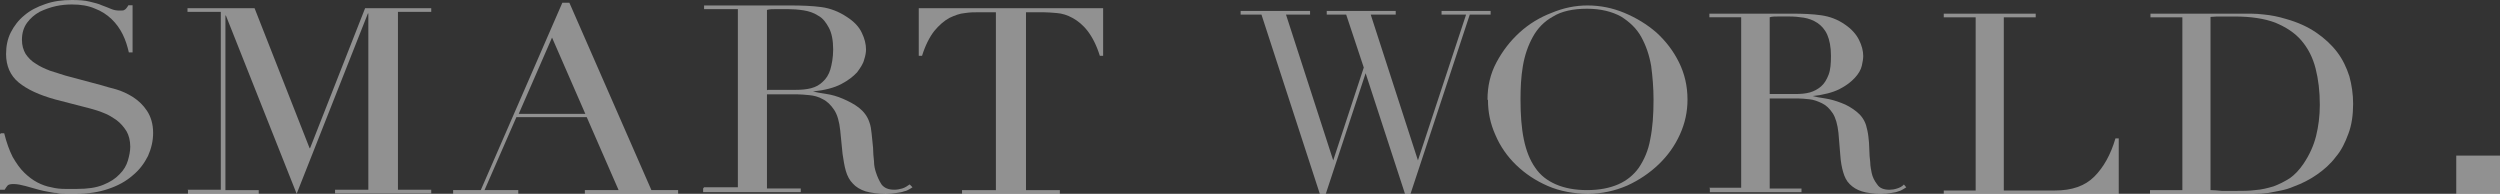
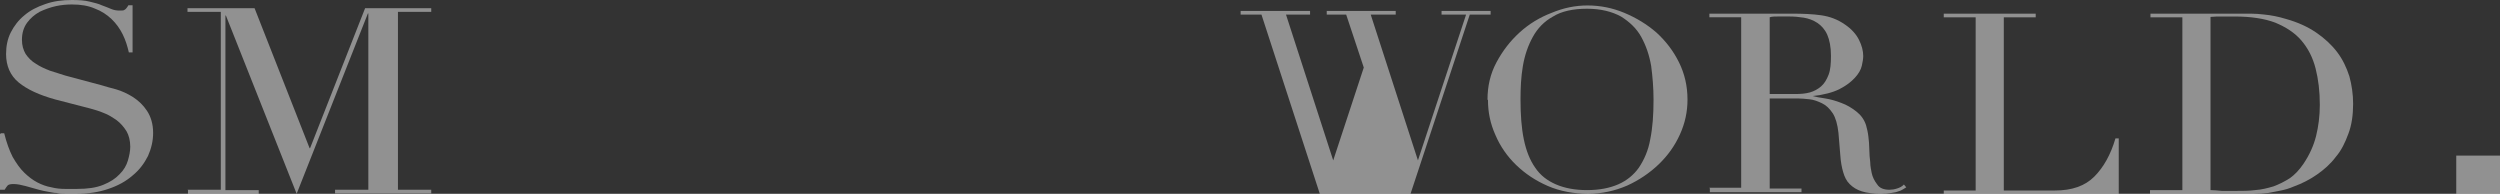
<svg xmlns="http://www.w3.org/2000/svg" width="890" height="69" viewBox="0 0 890 69" fill="none">
  <rect x="0" y="0" width="890" height="69" fill="#333333" stroke="none" />
  <path d="M0.332 47.438H1.496C2.327 50.764 3.324 53.512 4.487 55.826C5.817 58.141 7.146 60.021 8.642 61.467C10.138 62.913 11.634 64.07 13.296 64.938C14.958 65.806 16.62 66.384 18.282 66.674C19.944 67.107 21.606 67.252 23.101 67.252C24.597 67.252 26.093 67.252 27.422 67.252C31.245 67.252 34.236 66.818 36.73 65.806C39.222 64.793 41.051 63.636 42.546 62.045C44.042 60.599 45.039 58.864 45.538 57.128C46.036 55.392 46.369 53.802 46.369 52.211C46.369 50.041 45.87 48.161 45.039 46.715C44.042 45.124 42.879 43.822 41.549 42.81C40.053 41.797 38.558 40.785 36.896 40.207C35.234 39.483 33.572 39.05 32.076 38.616L19.777 35.434C13.96 33.843 9.639 31.818 6.648 29.36C3.656 26.901 2.161 23.43 2.161 19.235C2.161 16.488 2.659 13.884 3.823 11.57C4.986 9.256 6.648 7.087 8.642 5.496C10.637 3.76 13.13 2.459 16.121 1.446C18.946 0.434 22.104 0 25.594 0C28.087 0 30.248 0.145 31.91 0.579C33.572 1.012 35.068 1.302 36.231 1.88C37.394 2.314 38.558 2.748 39.555 3.182C40.552 3.616 41.549 3.76 42.546 3.76C43.544 3.76 44.042 3.76 44.374 3.471C44.707 3.326 45.206 2.748 45.704 1.88H47.2V18.657H45.87C45.372 16.488 44.707 14.318 43.71 12.293C42.712 10.269 41.383 8.388 39.721 6.798C38.059 5.207 36.065 3.905 33.738 3.037C31.411 2.025 28.752 1.591 25.594 1.591C23.932 1.591 21.938 1.736 19.944 2.169C17.949 2.603 15.955 3.326 14.127 4.194C12.299 5.207 10.803 6.508 9.639 8.099C8.476 9.69 7.811 11.715 7.811 14.174C7.811 16.198 8.31 17.789 9.141 19.235C10.138 20.682 11.301 21.839 12.797 22.707C14.293 23.719 15.955 24.442 17.783 25.165C19.611 25.744 21.439 26.322 23.267 26.901L36.231 30.372C37.56 30.806 39.222 31.24 41.383 31.818C43.377 32.397 45.538 33.409 47.366 34.566C49.36 35.868 51.022 37.459 52.352 39.483C53.681 41.508 54.513 44.111 54.513 47.293C54.513 50.186 53.848 52.934 52.684 55.537C51.355 58.14 49.693 60.455 47.2 62.479C44.873 64.504 42.048 66.095 38.558 67.252C35.234 68.409 31.411 68.987 27.256 68.987C25.761 68.987 24.431 68.987 23.267 68.987C22.104 68.987 21.107 68.987 20.11 68.698C19.113 68.698 18.115 68.409 17.118 68.264C16.121 68.12 14.958 67.831 13.794 67.541C12.299 67.107 10.803 66.674 9.141 66.24C7.479 65.806 6.149 65.516 4.82 65.516C3.823 65.516 2.992 65.661 2.659 66.095C2.327 66.529 1.994 66.963 1.662 67.541H0V47.727L0.332 47.438Z" fill="white" fill-opacity="0.46" />
  <path d="M66.75 67.539H78.605V4.219H66.75V2.915H90.626L110.22 52.759H110.384L129.979 2.915H153.525V4.219H141.67V67.539H153.525V68.843H119.276V67.539H131.131V4.799H130.967L105.609 68.988L80.417 5.523H80.252V67.683H92.107V68.988H66.915V67.683L66.75 67.539Z" fill="white" fill-opacity="0.46" />
-   <path d="M161.646 67.674H171.158L200.194 0.972H202.698L231.901 67.674H241.413V68.987H208.204V67.674H220.219L208.872 41.694H183.841L172.493 67.674H184.508V68.987H161.312V67.674H161.646ZM196.523 13.378L184.675 40.526H208.371L196.523 13.378Z" fill="white" fill-opacity="0.46" />
-   <path d="M250.647 66.666H262.68V3.249H250.647V1.943H271.203C272.039 1.943 272.874 1.943 273.71 1.943C274.546 1.943 275.381 1.943 276.217 1.943C277.052 1.943 277.888 1.943 278.724 1.943C279.559 1.943 280.395 1.943 281.231 1.943C285.409 1.943 289.252 2.088 292.428 2.524C295.603 2.959 298.611 4.12 301.453 6.007C303.959 7.603 305.798 9.489 306.801 11.666C307.803 13.698 308.305 15.729 308.305 17.616C308.305 18.487 308.138 19.793 307.636 21.244C307.302 22.695 306.299 24.146 305.129 25.743C303.792 27.194 301.954 28.645 299.447 29.951C296.94 31.257 293.598 32.128 289.42 32.563C290.589 32.853 292.094 33.144 294.099 33.434C296.105 33.724 298.11 34.304 300.116 35.175C302.121 36.046 304.127 37.062 305.798 38.368C307.469 39.674 308.806 41.415 309.475 43.447C309.976 44.753 310.143 46.059 310.31 47.655C310.477 49.252 310.644 50.848 310.812 52.589C310.812 54.186 310.979 55.927 311.146 57.378C311.146 58.974 311.48 60.281 311.814 61.296C312.316 62.893 312.984 64.344 313.82 65.65C314.823 66.956 316.327 67.536 318.332 67.536C319.335 67.536 320.171 67.391 321.173 67.101C322.176 66.811 323.012 66.23 323.847 65.65L324.85 66.666C324.85 66.666 324.014 67.246 323.68 67.391C323.179 67.681 322.677 67.972 321.842 68.117C321.173 68.407 320.171 68.552 319.168 68.697C318.165 68.843 316.828 68.988 315.324 68.988C312.483 68.988 310.143 68.697 308.138 68.117C306.299 67.536 304.628 66.521 303.625 65.36C302.455 64.199 301.62 62.602 301.118 60.861C300.617 59.12 300.283 57.088 299.948 54.766L299.113 46.349C298.779 43.302 298.11 40.835 296.94 39.093C295.77 37.352 294.433 36.046 292.929 35.32C291.425 34.45 289.754 34.014 288.083 33.869C286.411 33.724 285.074 33.579 283.737 33.579H273.041V67.101H285.074V68.407H250.312V67.101L250.647 66.666ZM273.376 31.983H283.236C285.242 31.983 287.08 31.837 288.751 31.402C290.422 30.967 291.759 30.241 292.929 29.08C294.099 28.064 295.102 26.468 295.603 24.727C296.105 22.985 296.606 20.518 296.606 17.616C296.606 14.423 296.105 11.811 295.102 9.925C294.099 8.038 292.929 6.442 291.258 5.571C289.754 4.555 287.916 3.975 286.077 3.685C284.239 3.394 282.233 3.249 280.395 3.249C279.058 3.249 277.721 3.249 276.384 3.249C275.047 3.249 273.877 3.249 273.041 3.54V32.128L273.376 31.983Z" fill="white" fill-opacity="0.46" />
-   <path d="M342.48 67.683H354.536V4.364H348.34C346.833 4.364 345.326 4.364 343.485 4.654C341.643 4.799 339.801 5.523 337.959 6.393C336.117 7.407 334.275 9.001 332.601 11.029C330.926 13.203 329.419 16.101 328.247 19.868H327.075V2.915H392.713V19.868H391.541C390.368 16.101 388.861 13.203 387.187 11.029C385.513 8.856 383.671 7.407 381.829 6.393C379.987 5.378 378.145 4.799 376.303 4.654C374.461 4.509 372.954 4.364 371.447 4.364H365.252V67.683H377.308V68.988H342.48V67.683Z" fill="white" fill-opacity="0.46" />
-   <path d="M441.827 3.887H466.385V5.192H457.814L474.626 57.098L485.503 24.04L479.24 5.192H472.318V3.887H496.876V5.192H487.976L504.787 57.098L521.927 5.192H513.192V3.887H530.663V5.192H523.246L502.15 68.988H500.172L486.163 26.07L471.989 68.988H469.846L449.079 5.192H441.663V3.887H441.827Z" fill="white" fill-opacity="0.46" />
+   <path d="M441.827 3.887H466.385V5.192H457.814L474.626 57.098L485.503 24.04L479.24 5.192H472.318V3.887H496.876V5.192H487.976L504.787 57.098L521.927 5.192H513.192V3.887H530.663V5.192H523.246L502.15 68.988H500.172L471.989 68.988H469.846L449.079 5.192H441.663V3.887H441.827Z" fill="white" fill-opacity="0.46" />
  <path d="M529.55 35.465C529.55 30.656 530.557 26.283 532.74 22.202C534.923 18.121 537.61 14.623 540.969 11.563C544.327 8.502 548.189 6.17 552.388 4.567C556.586 2.818 560.784 1.943 565.15 1.943C569.684 1.943 574.05 2.818 578.248 4.567C582.446 6.316 586.308 8.648 589.667 11.563C593.025 14.623 595.712 18.121 597.727 22.202C599.742 26.283 600.75 30.656 600.75 35.465C600.75 39.692 599.91 43.773 598.063 47.854C596.216 51.935 593.697 55.433 590.506 58.494C587.316 61.554 583.454 64.178 579.255 66.073C574.889 67.967 570.188 68.988 565.318 68.988C560.448 68.988 555.41 68.113 551.044 66.218C546.678 64.324 542.984 61.846 539.793 58.785C536.603 55.724 534.084 52.081 532.404 48.145C530.557 44.065 529.718 39.984 529.718 35.611L529.55 35.465ZM541.304 35.465C541.304 40.858 541.64 45.522 542.48 49.603C543.32 53.684 544.663 57.036 546.51 59.66C548.357 62.429 550.876 64.324 553.899 65.635C556.921 66.947 560.616 67.676 564.982 67.676C569.348 67.676 573.042 66.947 576.065 65.635C579.088 64.324 581.606 62.283 583.454 59.66C585.301 56.891 586.812 53.538 587.484 49.603C588.323 45.522 588.659 40.858 588.659 35.465C588.659 31.384 588.323 27.303 587.82 23.514C587.148 19.579 585.972 16.227 584.293 13.166C582.614 10.105 580.095 7.773 577.072 5.879C573.882 4.13 569.852 3.109 564.982 3.109C560.112 3.109 555.914 3.984 552.891 5.879C549.701 7.627 547.35 10.105 545.671 13.166C543.991 16.227 542.816 19.579 542.144 23.514C541.472 27.449 541.304 31.384 541.304 35.465Z" fill="white" fill-opacity="0.46" />
  <path d="M608.538 66.831H619.858V6.152H608.538V4.858H627.849C627.849 4.858 629.514 4.858 630.346 4.858C631.179 4.858 632.011 4.858 632.843 4.858C633.676 4.858 634.508 4.858 635.341 4.858C636.173 4.858 637.005 4.858 637.838 4.858C641.833 4.858 645.329 5.002 648.326 5.433C651.323 5.865 654.153 6.871 656.816 8.74C659.147 10.322 660.812 12.191 661.811 14.204C662.81 16.217 663.309 18.087 663.309 19.956C663.309 20.819 663.143 21.969 662.81 23.407C662.477 24.845 661.644 26.283 660.312 27.72C658.981 29.158 657.316 30.452 654.819 31.747C652.488 32.897 649.325 33.76 645.329 34.191C646.328 34.478 647.827 34.766 649.824 35.053C651.656 35.341 653.653 35.916 655.485 36.635C657.482 37.354 659.147 38.361 660.812 39.655C662.477 40.949 663.642 42.531 664.308 44.544C664.641 45.694 664.974 47.132 665.14 48.57C665.307 50.008 665.473 51.589 665.473 53.171C665.473 54.752 665.64 56.334 665.806 57.772C665.806 59.21 666.139 60.504 666.306 61.511C666.639 63.092 667.305 64.386 668.303 65.68C669.136 66.974 670.634 67.549 672.632 67.549C673.464 67.549 674.463 67.406 675.296 67.118C676.294 66.831 677.127 66.399 677.793 65.68L678.625 66.687C678.625 66.687 677.959 67.118 677.46 67.406C676.96 67.693 676.461 67.981 675.795 68.125C675.129 68.412 674.297 68.556 673.298 68.7C672.299 68.844 671.134 68.987 669.635 68.987C666.972 68.987 664.641 68.7 662.81 68.125C660.978 67.55 659.647 66.687 658.481 65.537C657.316 64.386 656.65 62.948 656.15 61.223C655.651 59.497 655.318 57.628 655.152 55.328L654.486 47.276C654.153 44.256 653.487 41.955 652.488 40.374C651.323 38.648 650.157 37.498 648.659 36.779C647.161 36.06 645.662 35.485 644.164 35.341C642.666 35.197 641.334 35.053 640.169 35.053H630.013V67.118H641.334V68.412H608.704V67.118L608.538 66.831ZM629.847 33.472H639.17C641.001 33.472 642.832 33.328 644.33 32.897C645.829 32.465 647.161 31.747 648.326 30.74C649.491 29.733 650.324 28.296 650.99 26.57C651.656 24.845 651.822 22.544 651.822 19.812C651.822 16.793 651.323 14.204 650.49 12.335C649.658 10.466 648.326 9.028 646.994 8.165C645.496 7.159 643.831 6.584 642.166 6.296C640.335 6.008 638.67 5.865 636.839 5.865C635.674 5.865 634.342 5.865 633.176 5.865C631.845 5.865 630.846 5.865 630.013 6.152V33.616L629.847 33.472Z" fill="white" fill-opacity="0.46" />
  <path d="M691.975 67.819H703.333V6.173H691.975V4.858H724.712V6.173H713.354V67.819H731.56C737.573 67.819 742.249 66.212 745.59 62.852C748.93 59.492 751.436 54.964 753.106 49.267H754.275V68.987H691.975V67.673V67.819Z" fill="white" fill-opacity="0.46" />
  <path d="M765.567 67.676H776.923V6.17H765.567V4.858H784.438C785.44 4.858 786.275 4.858 787.277 4.858C788.279 4.858 789.114 4.858 790.116 4.858C791.118 4.858 791.953 4.858 792.955 4.858C793.958 4.858 794.793 4.858 795.795 4.858C797.799 4.858 799.636 4.858 801.306 4.858C802.976 4.858 804.312 5.004 805.815 5.15C807.151 5.295 808.487 5.441 809.823 5.733C811.159 6.024 812.495 6.316 813.831 6.753C818.006 7.919 821.513 9.522 824.519 11.563C827.525 13.603 830.03 15.935 832.034 18.558C834.038 21.182 835.374 24.097 836.376 27.158C837.211 30.218 837.712 33.571 837.712 36.923C837.712 40.858 837.211 44.502 836.042 47.562C834.873 50.769 833.537 53.538 831.533 55.87C829.696 58.348 827.358 60.388 824.853 62.137C822.348 63.886 819.509 65.344 816.67 66.364C815 67.093 813.497 67.53 811.994 67.822C810.491 68.113 808.988 68.404 807.485 68.696C805.982 68.842 804.312 68.987 802.475 68.987C800.638 68.987 798.467 68.987 796.129 68.987C795.127 68.987 793.958 68.987 792.789 68.987C791.619 68.987 790.45 68.987 789.281 68.987C788.112 68.987 786.943 68.987 785.941 68.987C784.772 68.987 783.77 68.987 782.768 68.987H765.4V67.676H765.567ZM786.943 67.676C788.112 67.676 789.448 67.821 790.951 67.967C792.454 67.967 794.125 67.967 795.962 67.967C798.3 67.967 800.638 67.967 802.809 67.676C805.147 67.53 807.318 66.947 809.322 66.364C811.326 65.635 813.33 64.615 815.167 63.449C817.004 62.137 818.507 60.534 820.01 58.348C822.181 55.141 823.684 51.789 824.519 48.437C825.354 45.085 825.855 41.295 825.855 37.36C825.855 32.55 825.354 28.324 824.352 24.388C823.35 20.453 821.68 17.247 819.342 14.477C817.004 11.708 813.831 9.668 809.99 8.065C806.149 6.607 801.306 5.878 795.628 5.878C793.958 5.878 792.454 5.878 790.951 5.878C789.615 5.878 788.279 5.878 786.943 6.024V67.53V67.676Z" fill="white" fill-opacity="0.46" />
  <path d="M890 55.384H874.425V68.987H890V55.384Z" fill="white" fill-opacity="0.46" />
</svg>